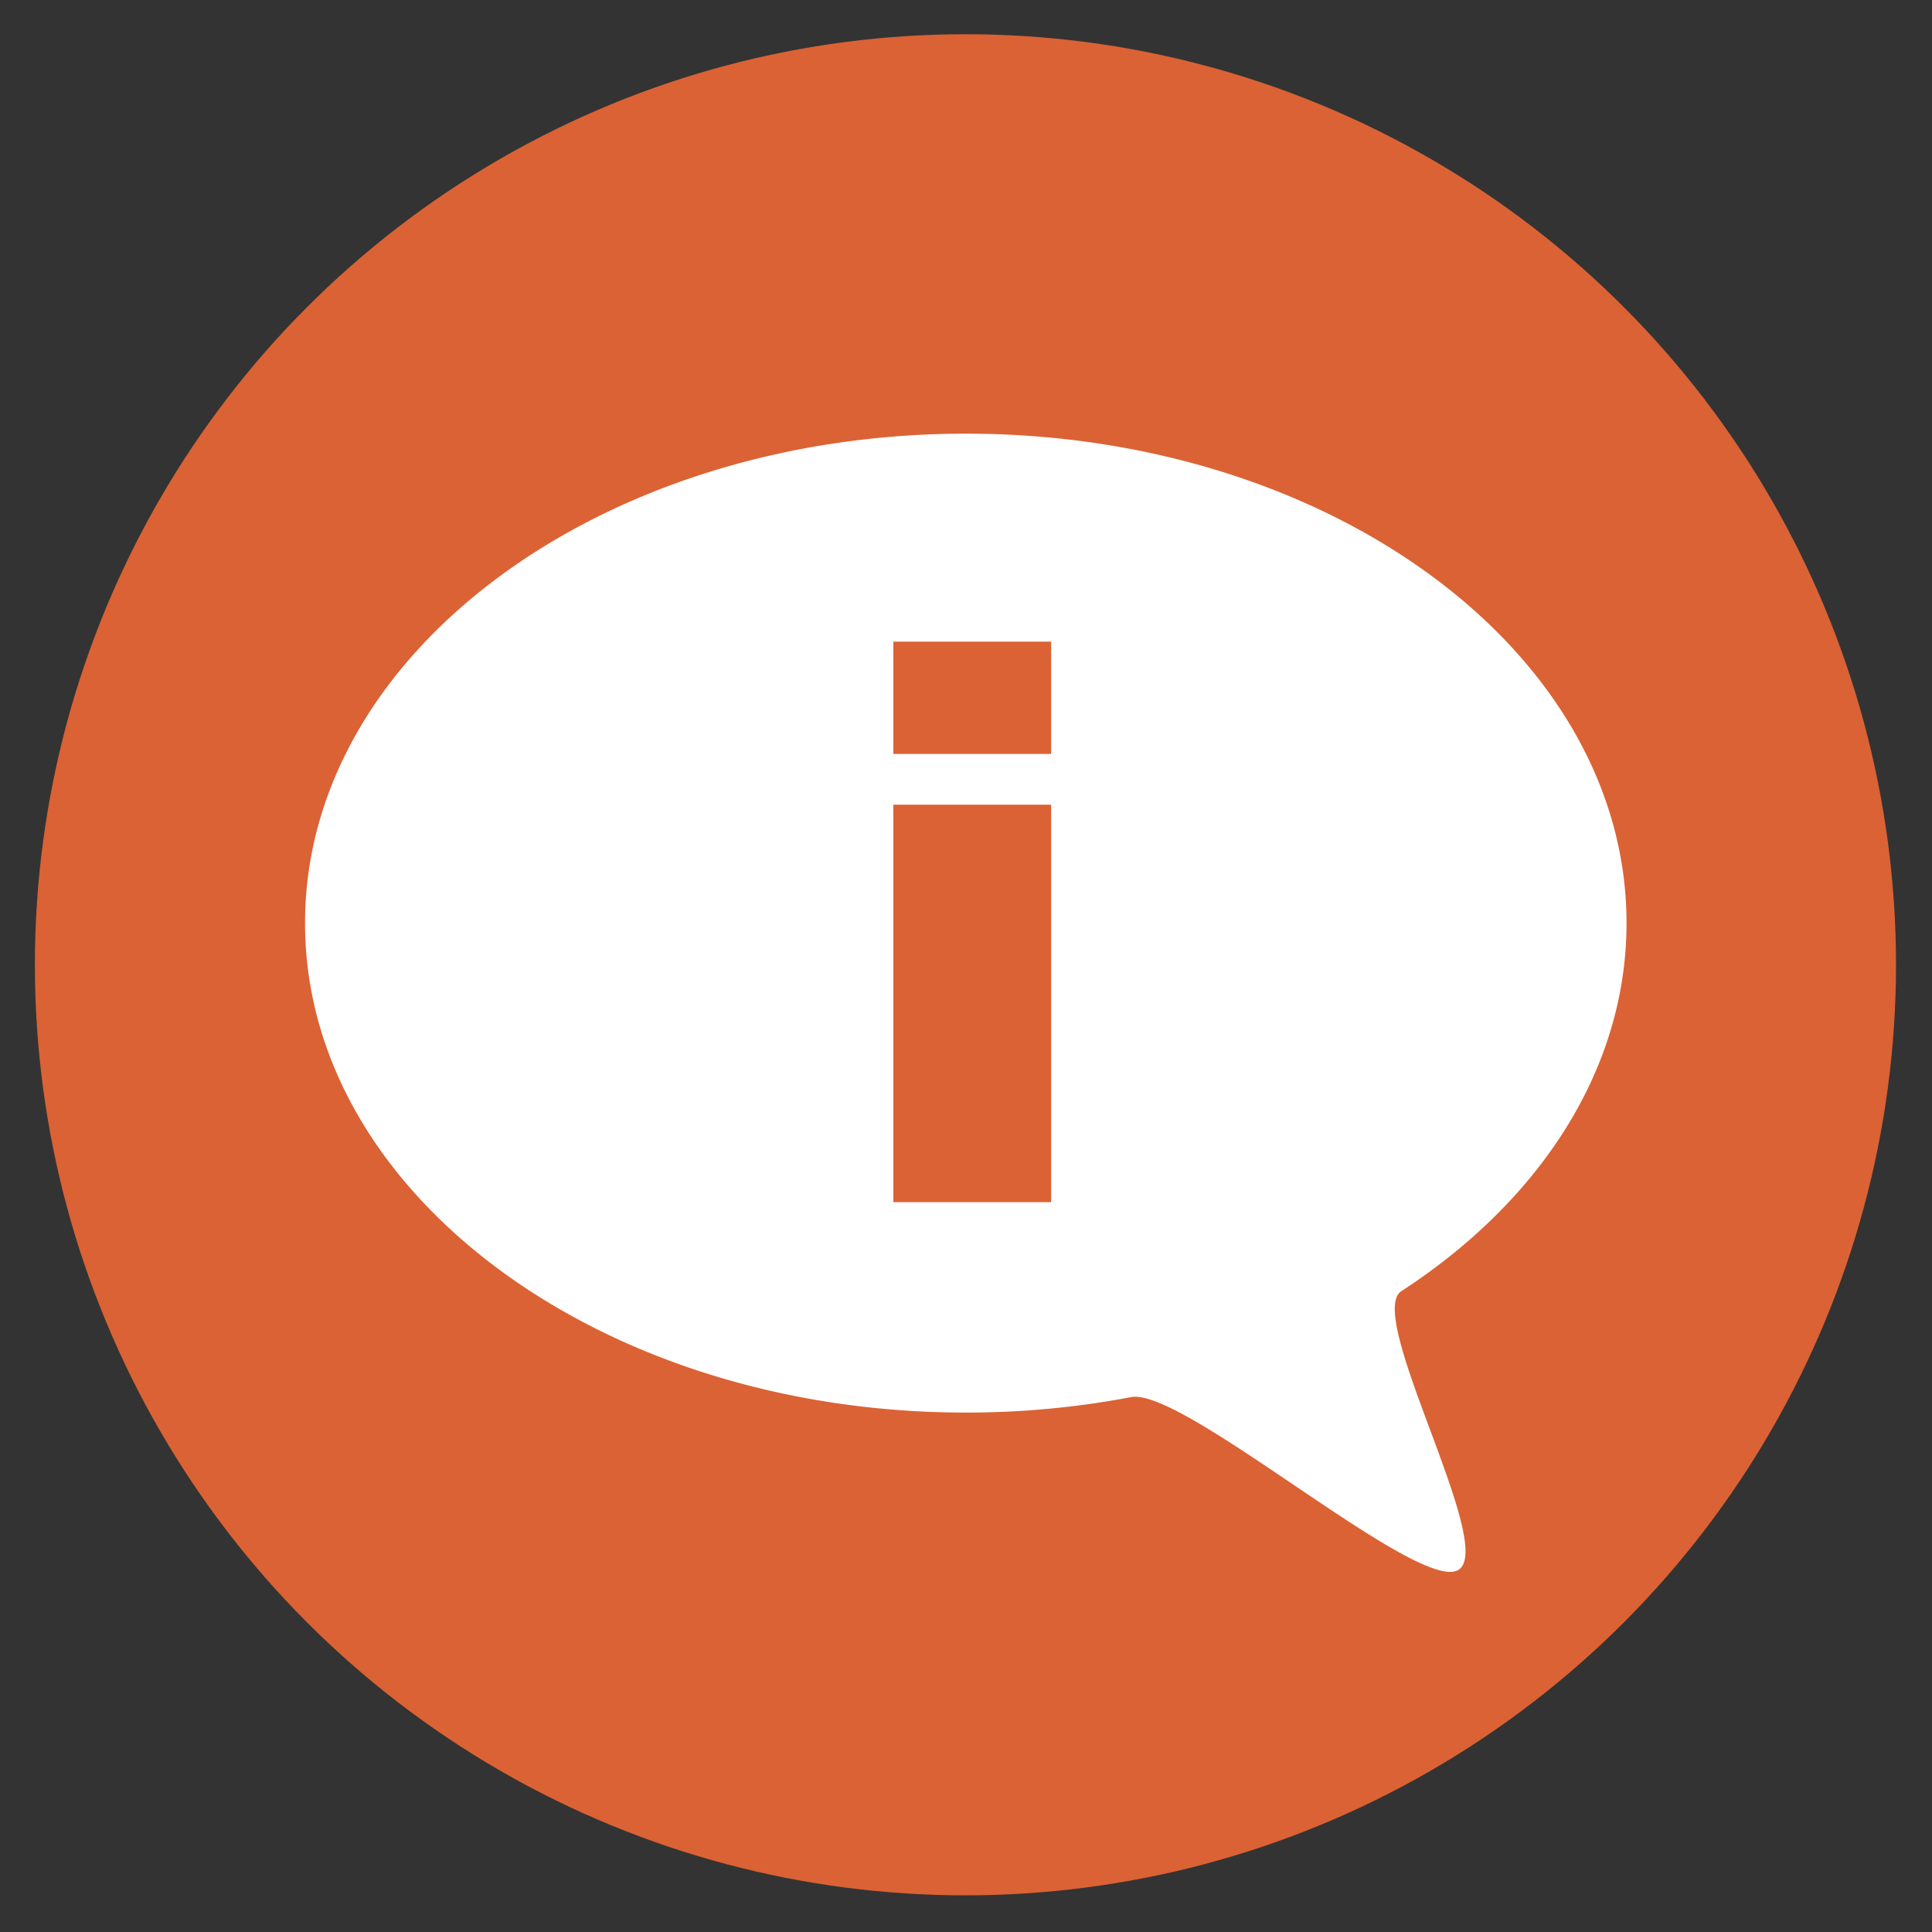
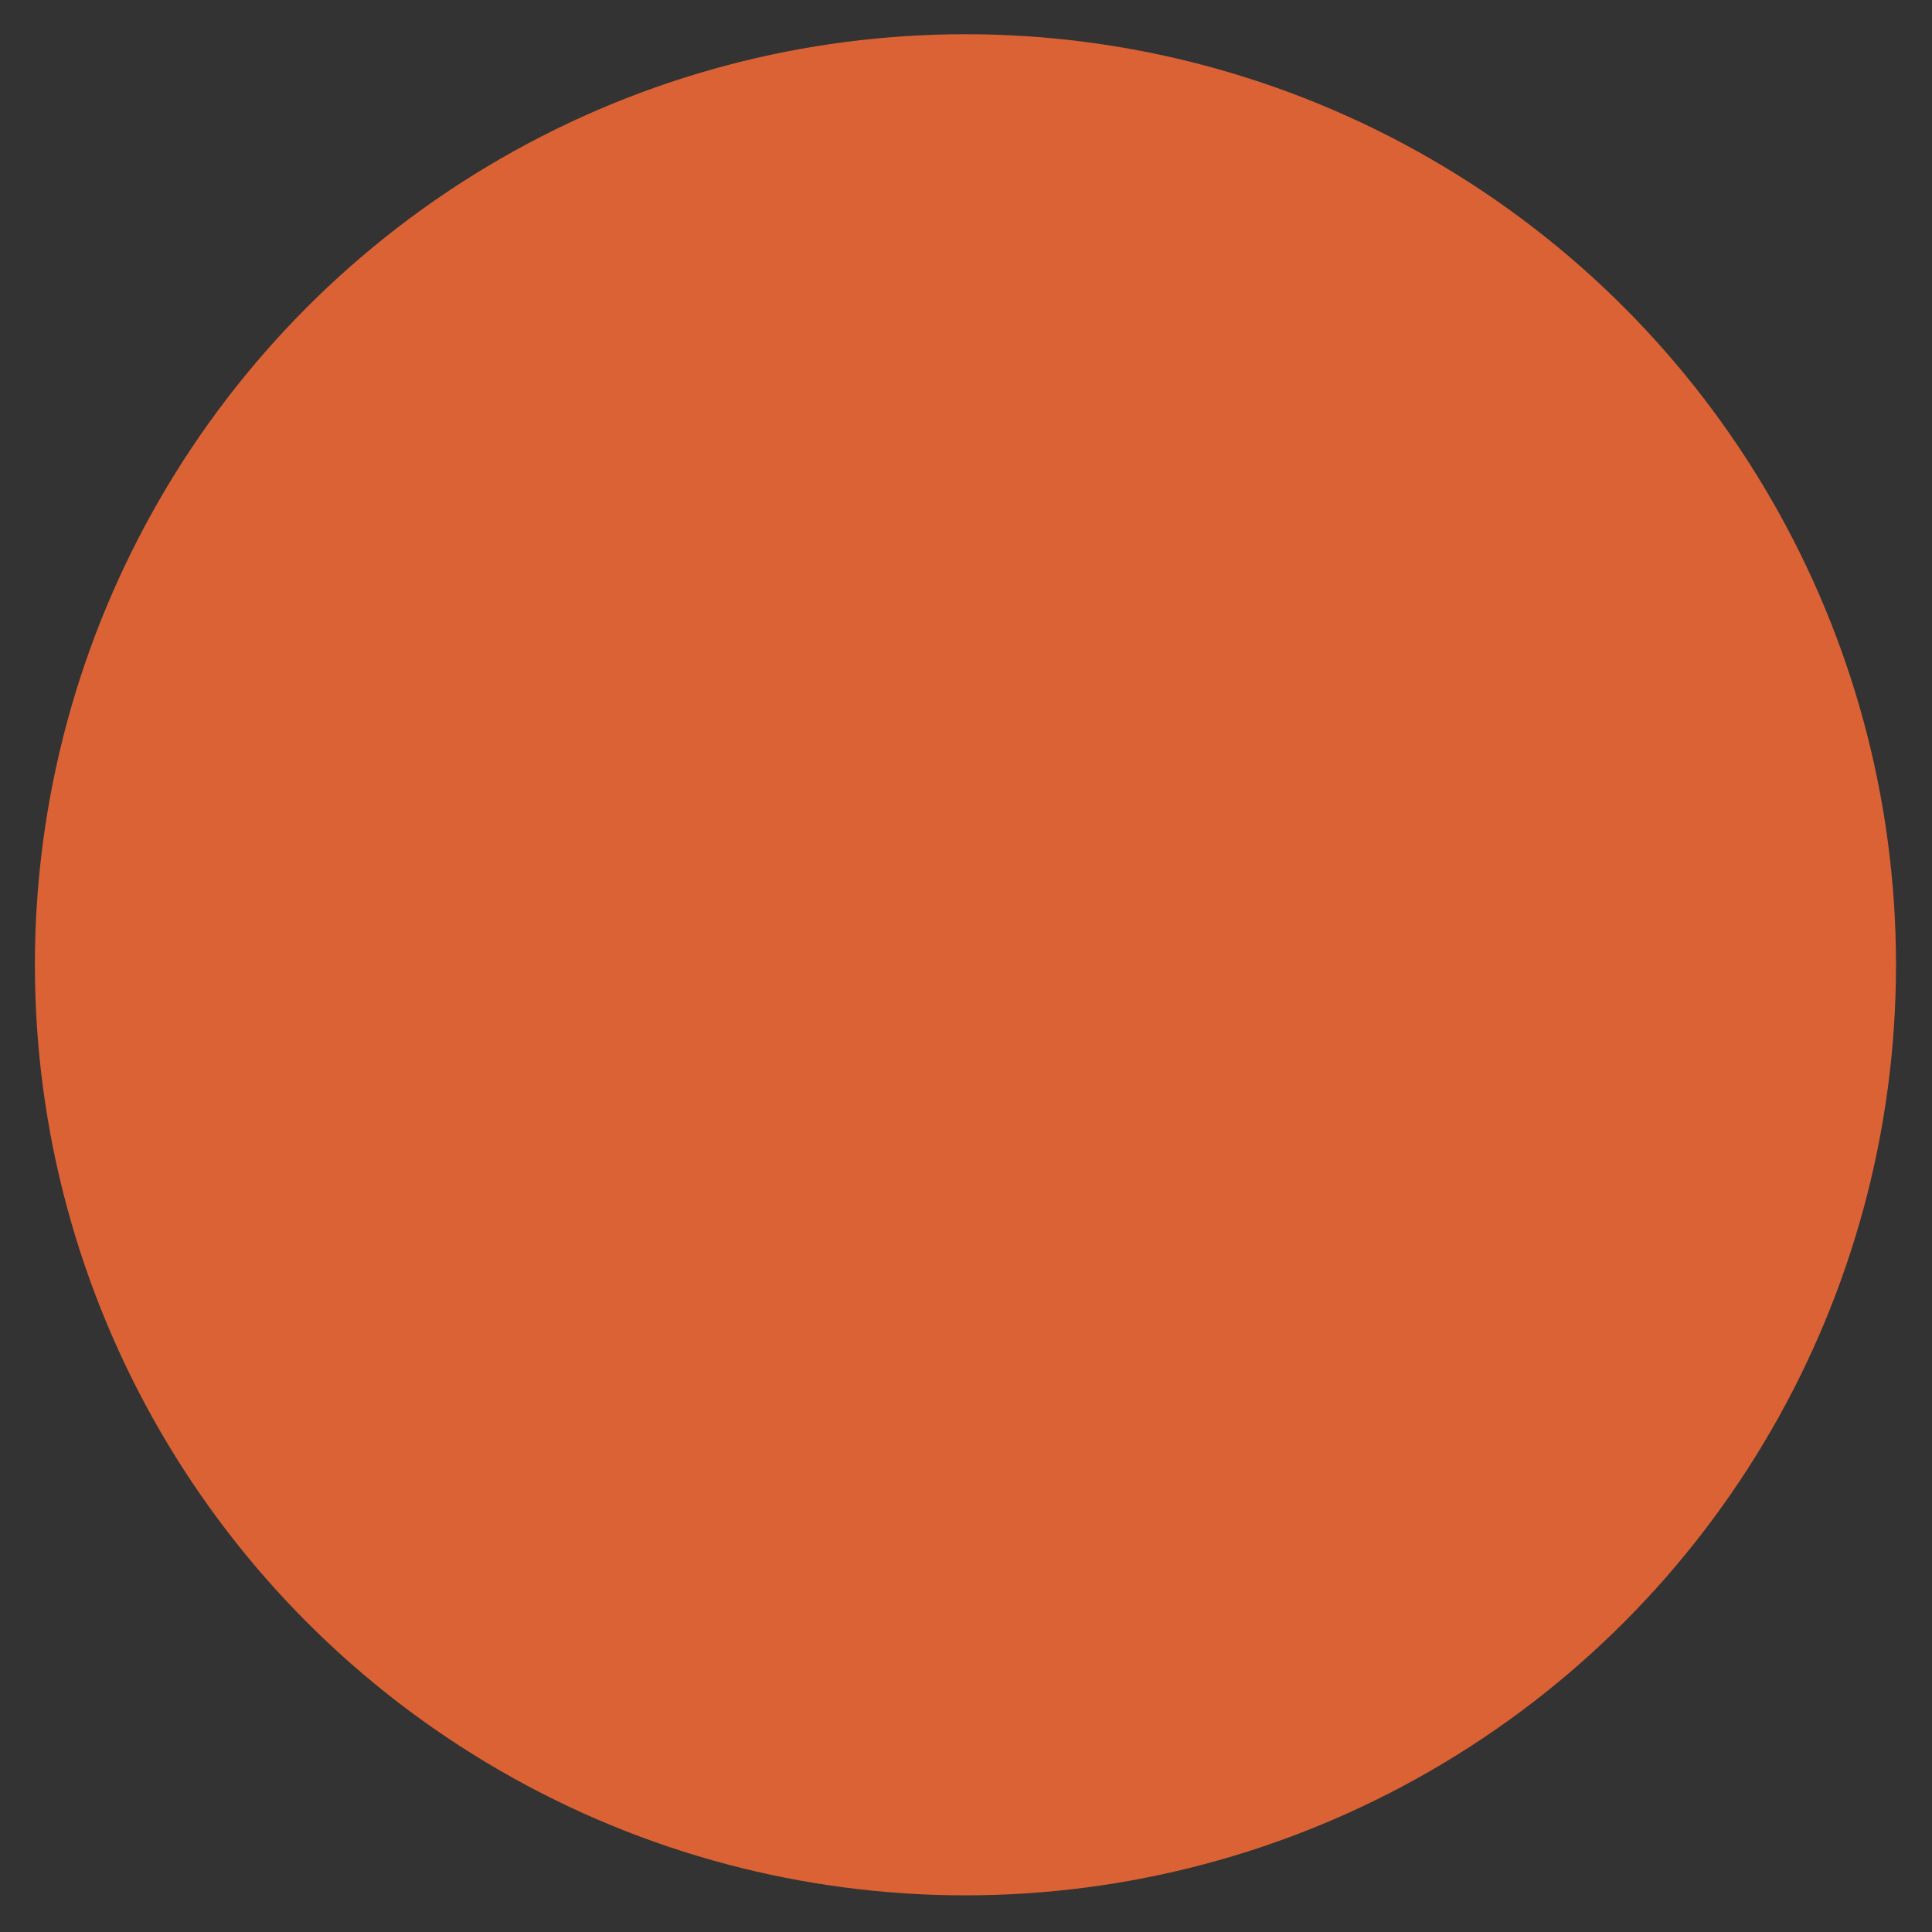
<svg xmlns="http://www.w3.org/2000/svg" id="Layer_1" data-name="Layer 1" viewBox="0 0 175 175">
  <rect x="0" y="0" width="175" height="175" fill="#333333" stroke="none" />
  <defs>
    <style>.cls-1{fill:#db6234;}.cls-2{fill:#fff;}</style>
  </defs>
  <title>tips</title>
  <circle class="cls-1" cx="87.45" cy="87.39" r="84.29" />
-   <path class="cls-2" d="M147.33,83.61c0,13.29-7.89,25.21-20.39,33.34-3.41,2.22,9,23.73,5,25.33s-24.81-16.62-29.48-15.73a79.9,79.9,0,0,1-15,1.4c-33,0-59.83-19.85-59.83-44.33S54.45,39.28,87.5,39.28,147.33,59.13,147.33,83.61Z" />
  <path class="cls-1" d="M80.92,58.12H95.21V68.29H80.92Zm0,50.77v-36H95.21v36Z" />
</svg>